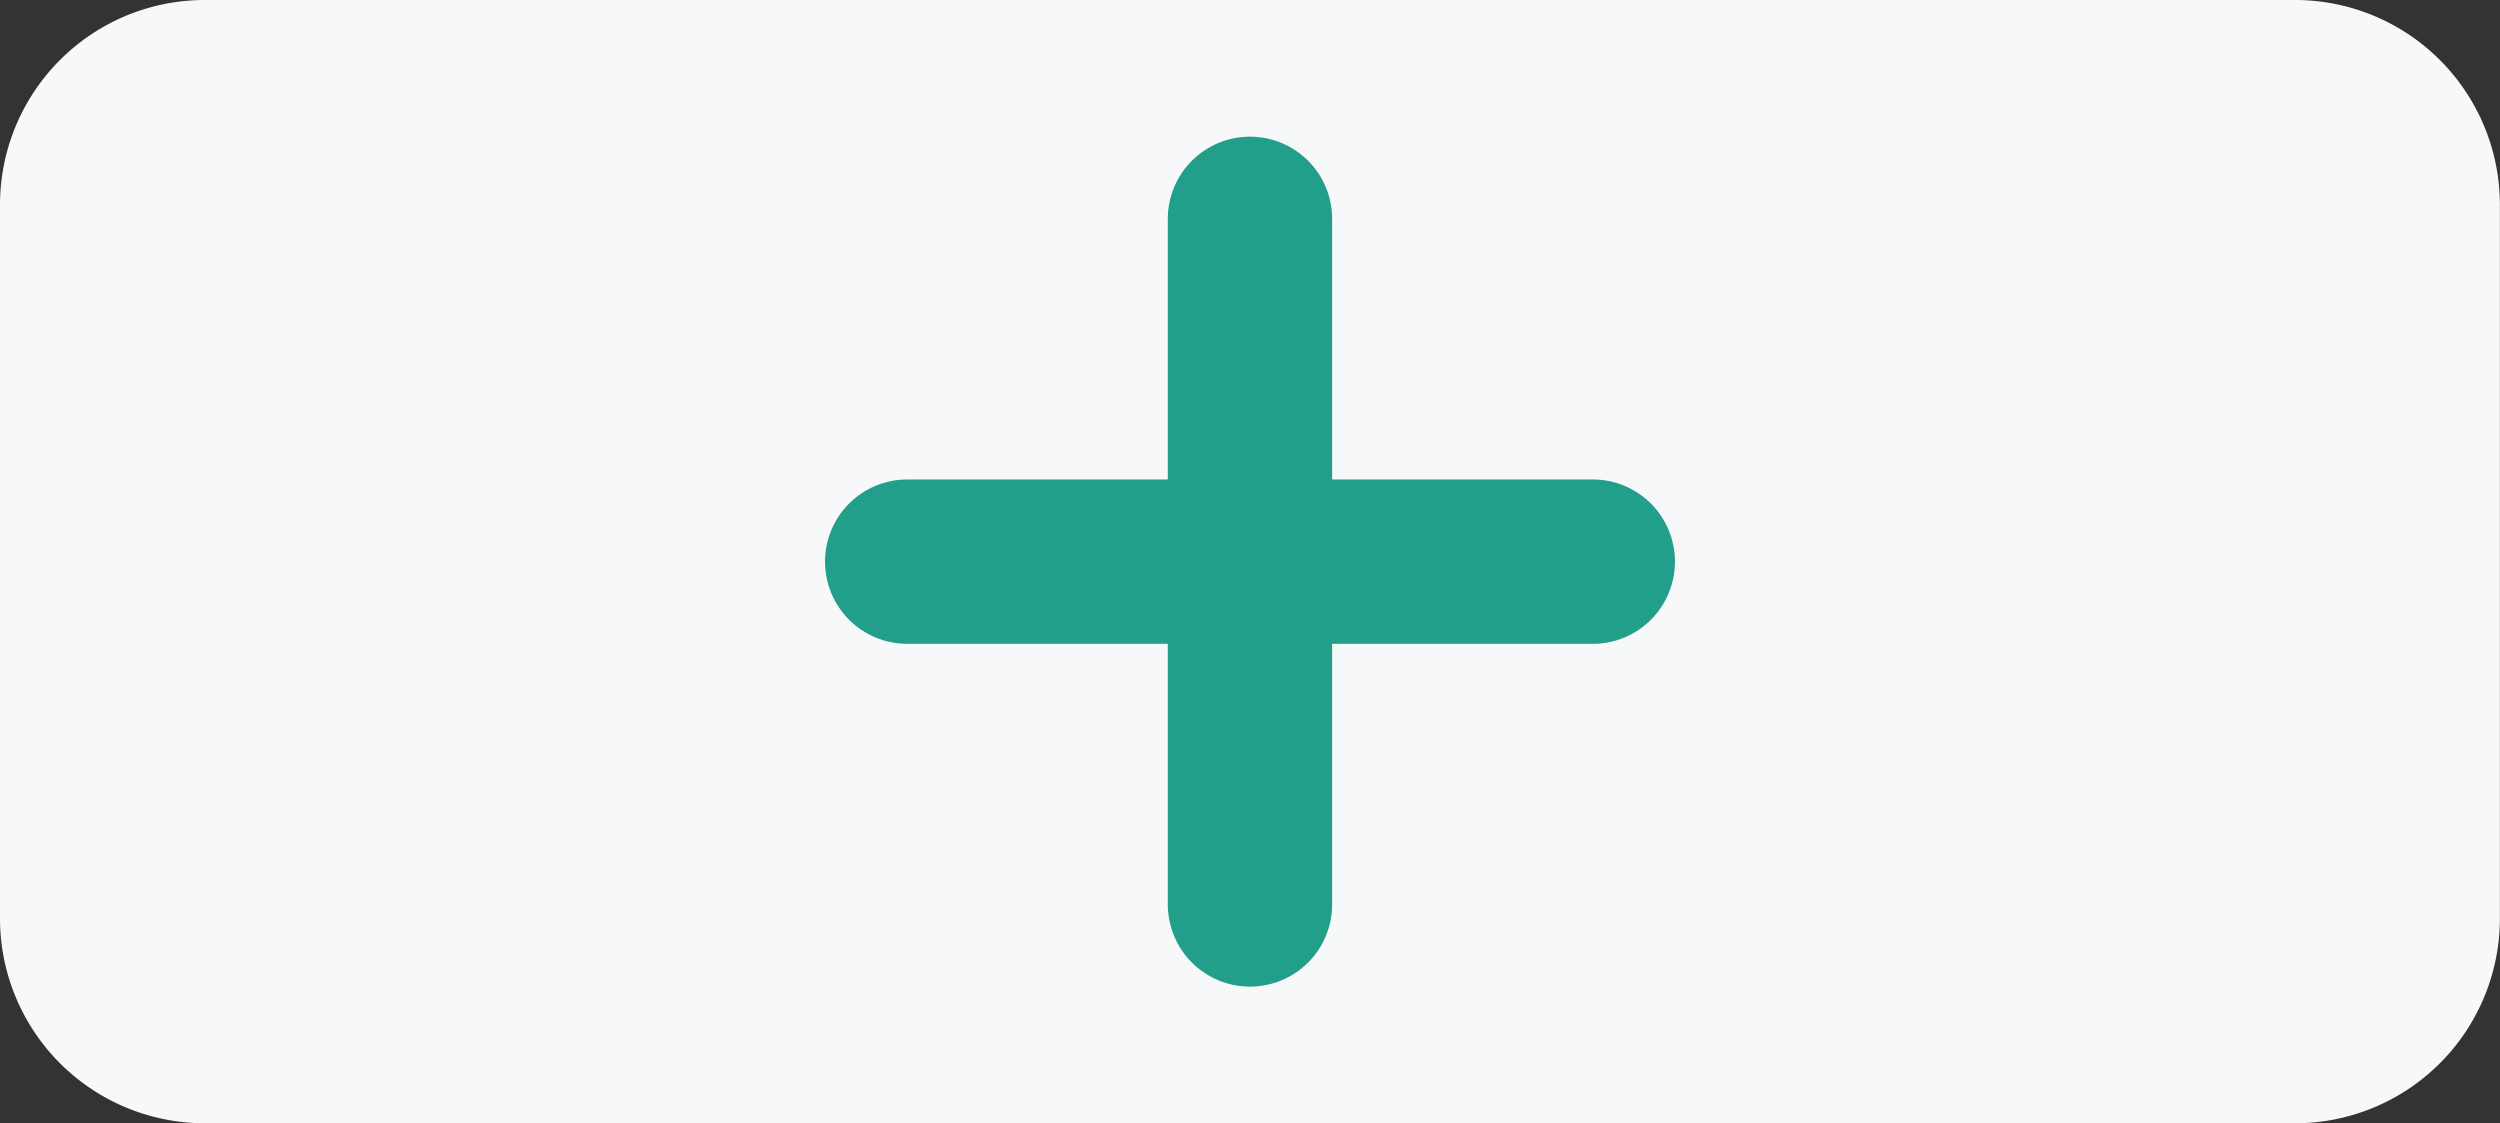
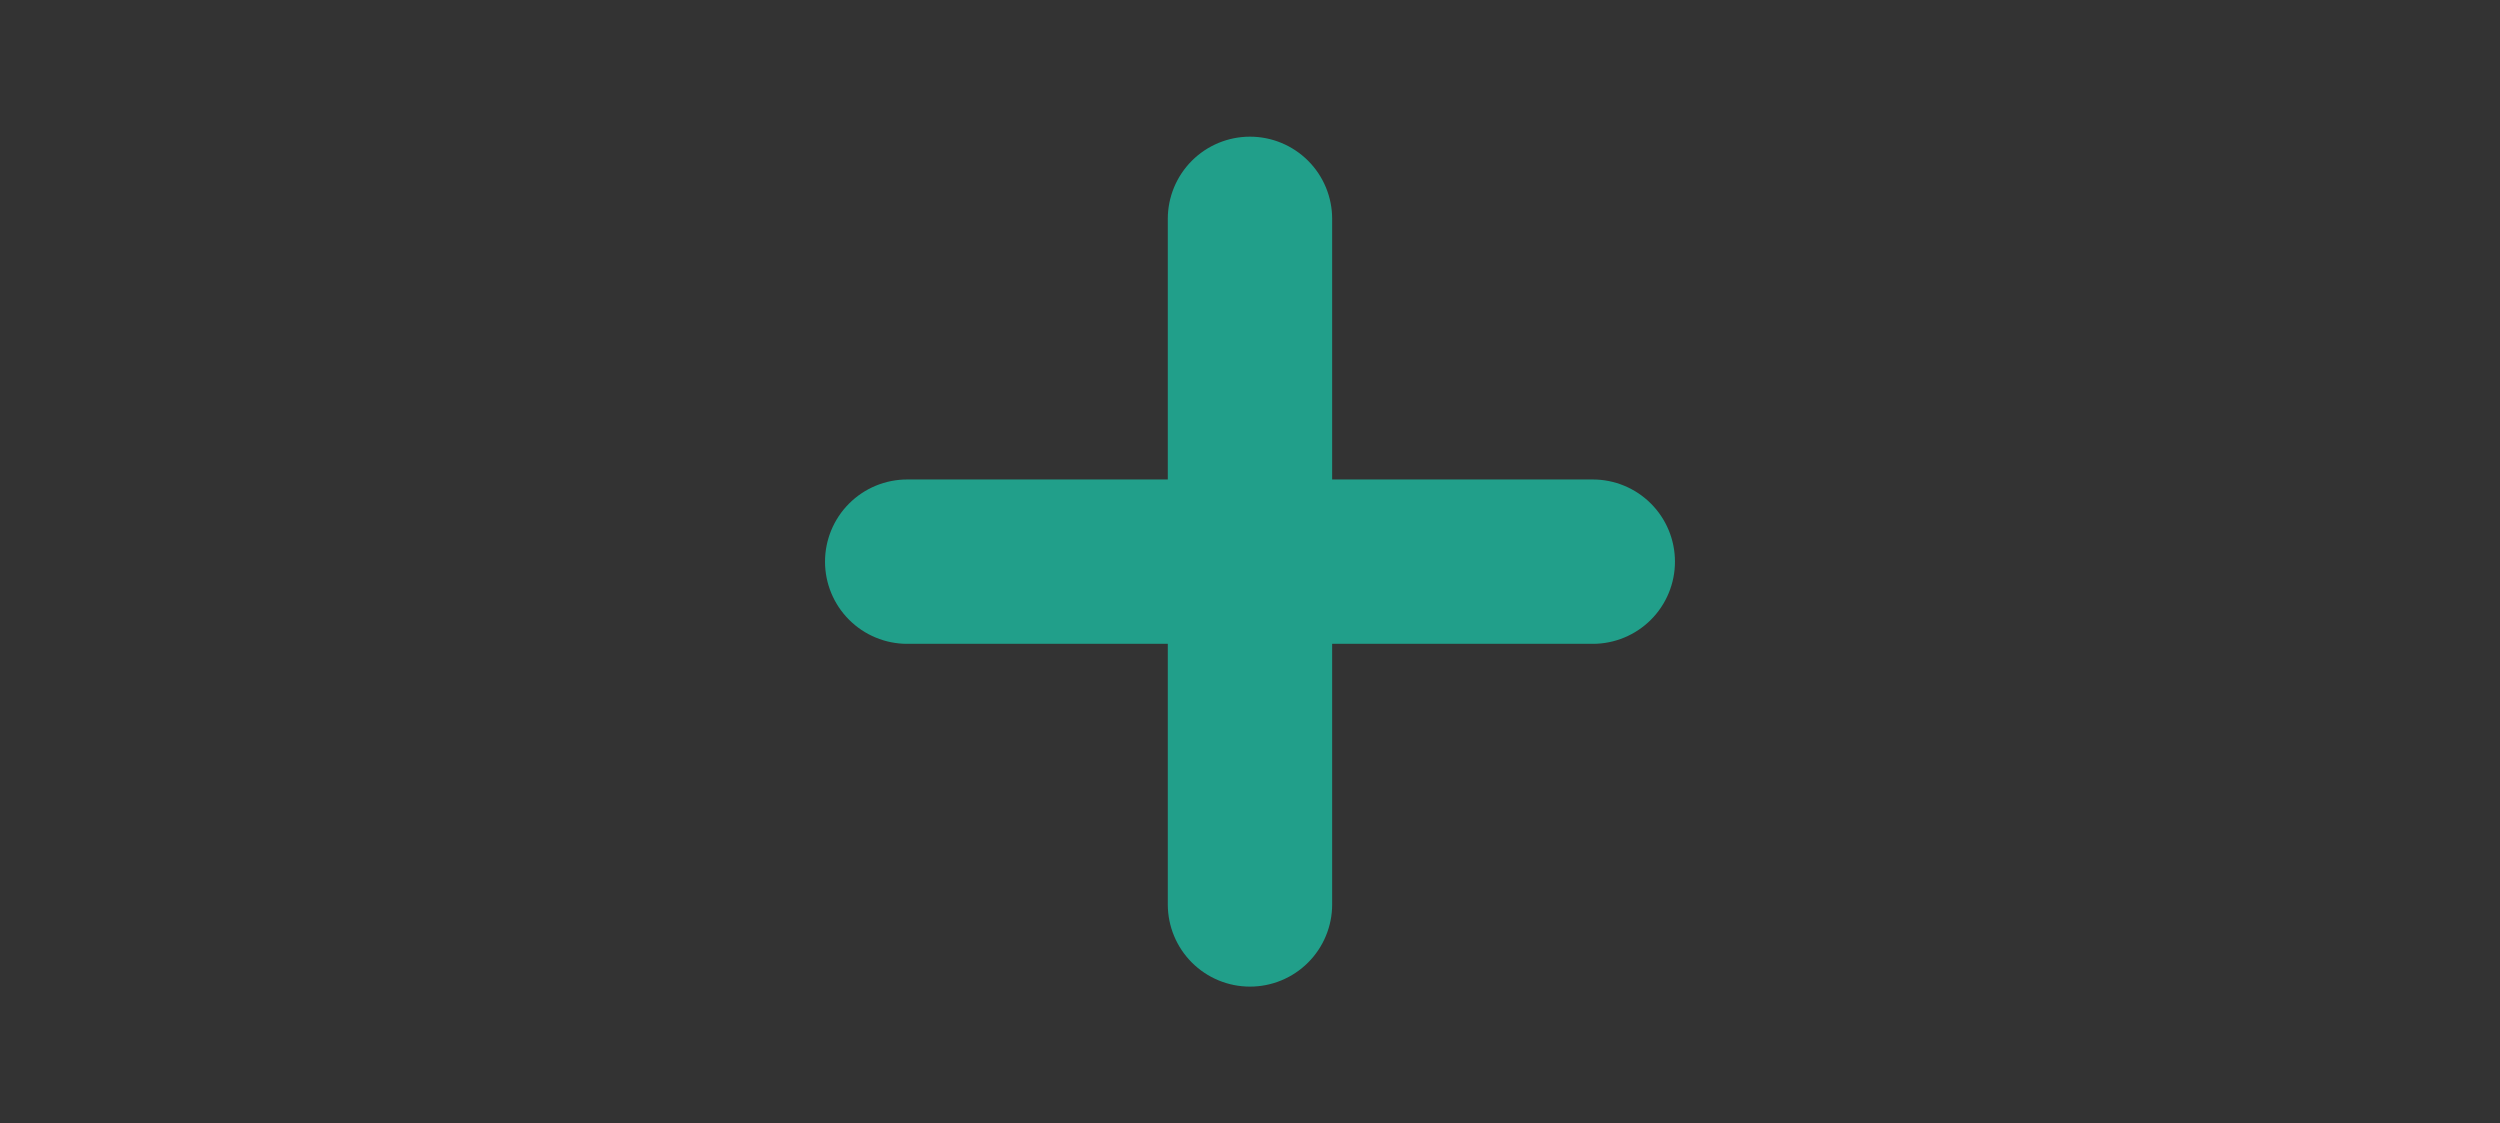
<svg xmlns="http://www.w3.org/2000/svg" id="Component_254_1" data-name="Component 254 – 1" width="91.262" height="41.005" viewBox="0 0 91.262 41.005">
  <rect x="0" y="0" width="91.262" height="41.005" fill="#333333" stroke="none" />
-   <path id="Path_26328" data-name="Path 26328" d="M83.783,100.888H7.479A7.478,7.478,0,0,1,0,93.409V67.36a7.478,7.478,0,0,1,7.479-7.477h76.3a7.479,7.479,0,0,1,7.479,7.477V93.409a7.479,7.479,0,0,1-7.479,7.479" transform="translate(0 -59.883)" fill="#f6f8fa" />
  <path id="Path_26329" data-name="Path 26329" d="M555.513,351.027V338.513m0,0V326m0,12.514H543m12.513,0h12.514" transform="translate(-509.883 -318.011)" fill="none" stroke="#219f8a" stroke-linecap="round" stroke-linejoin="round" stroke-width="6" />
</svg>